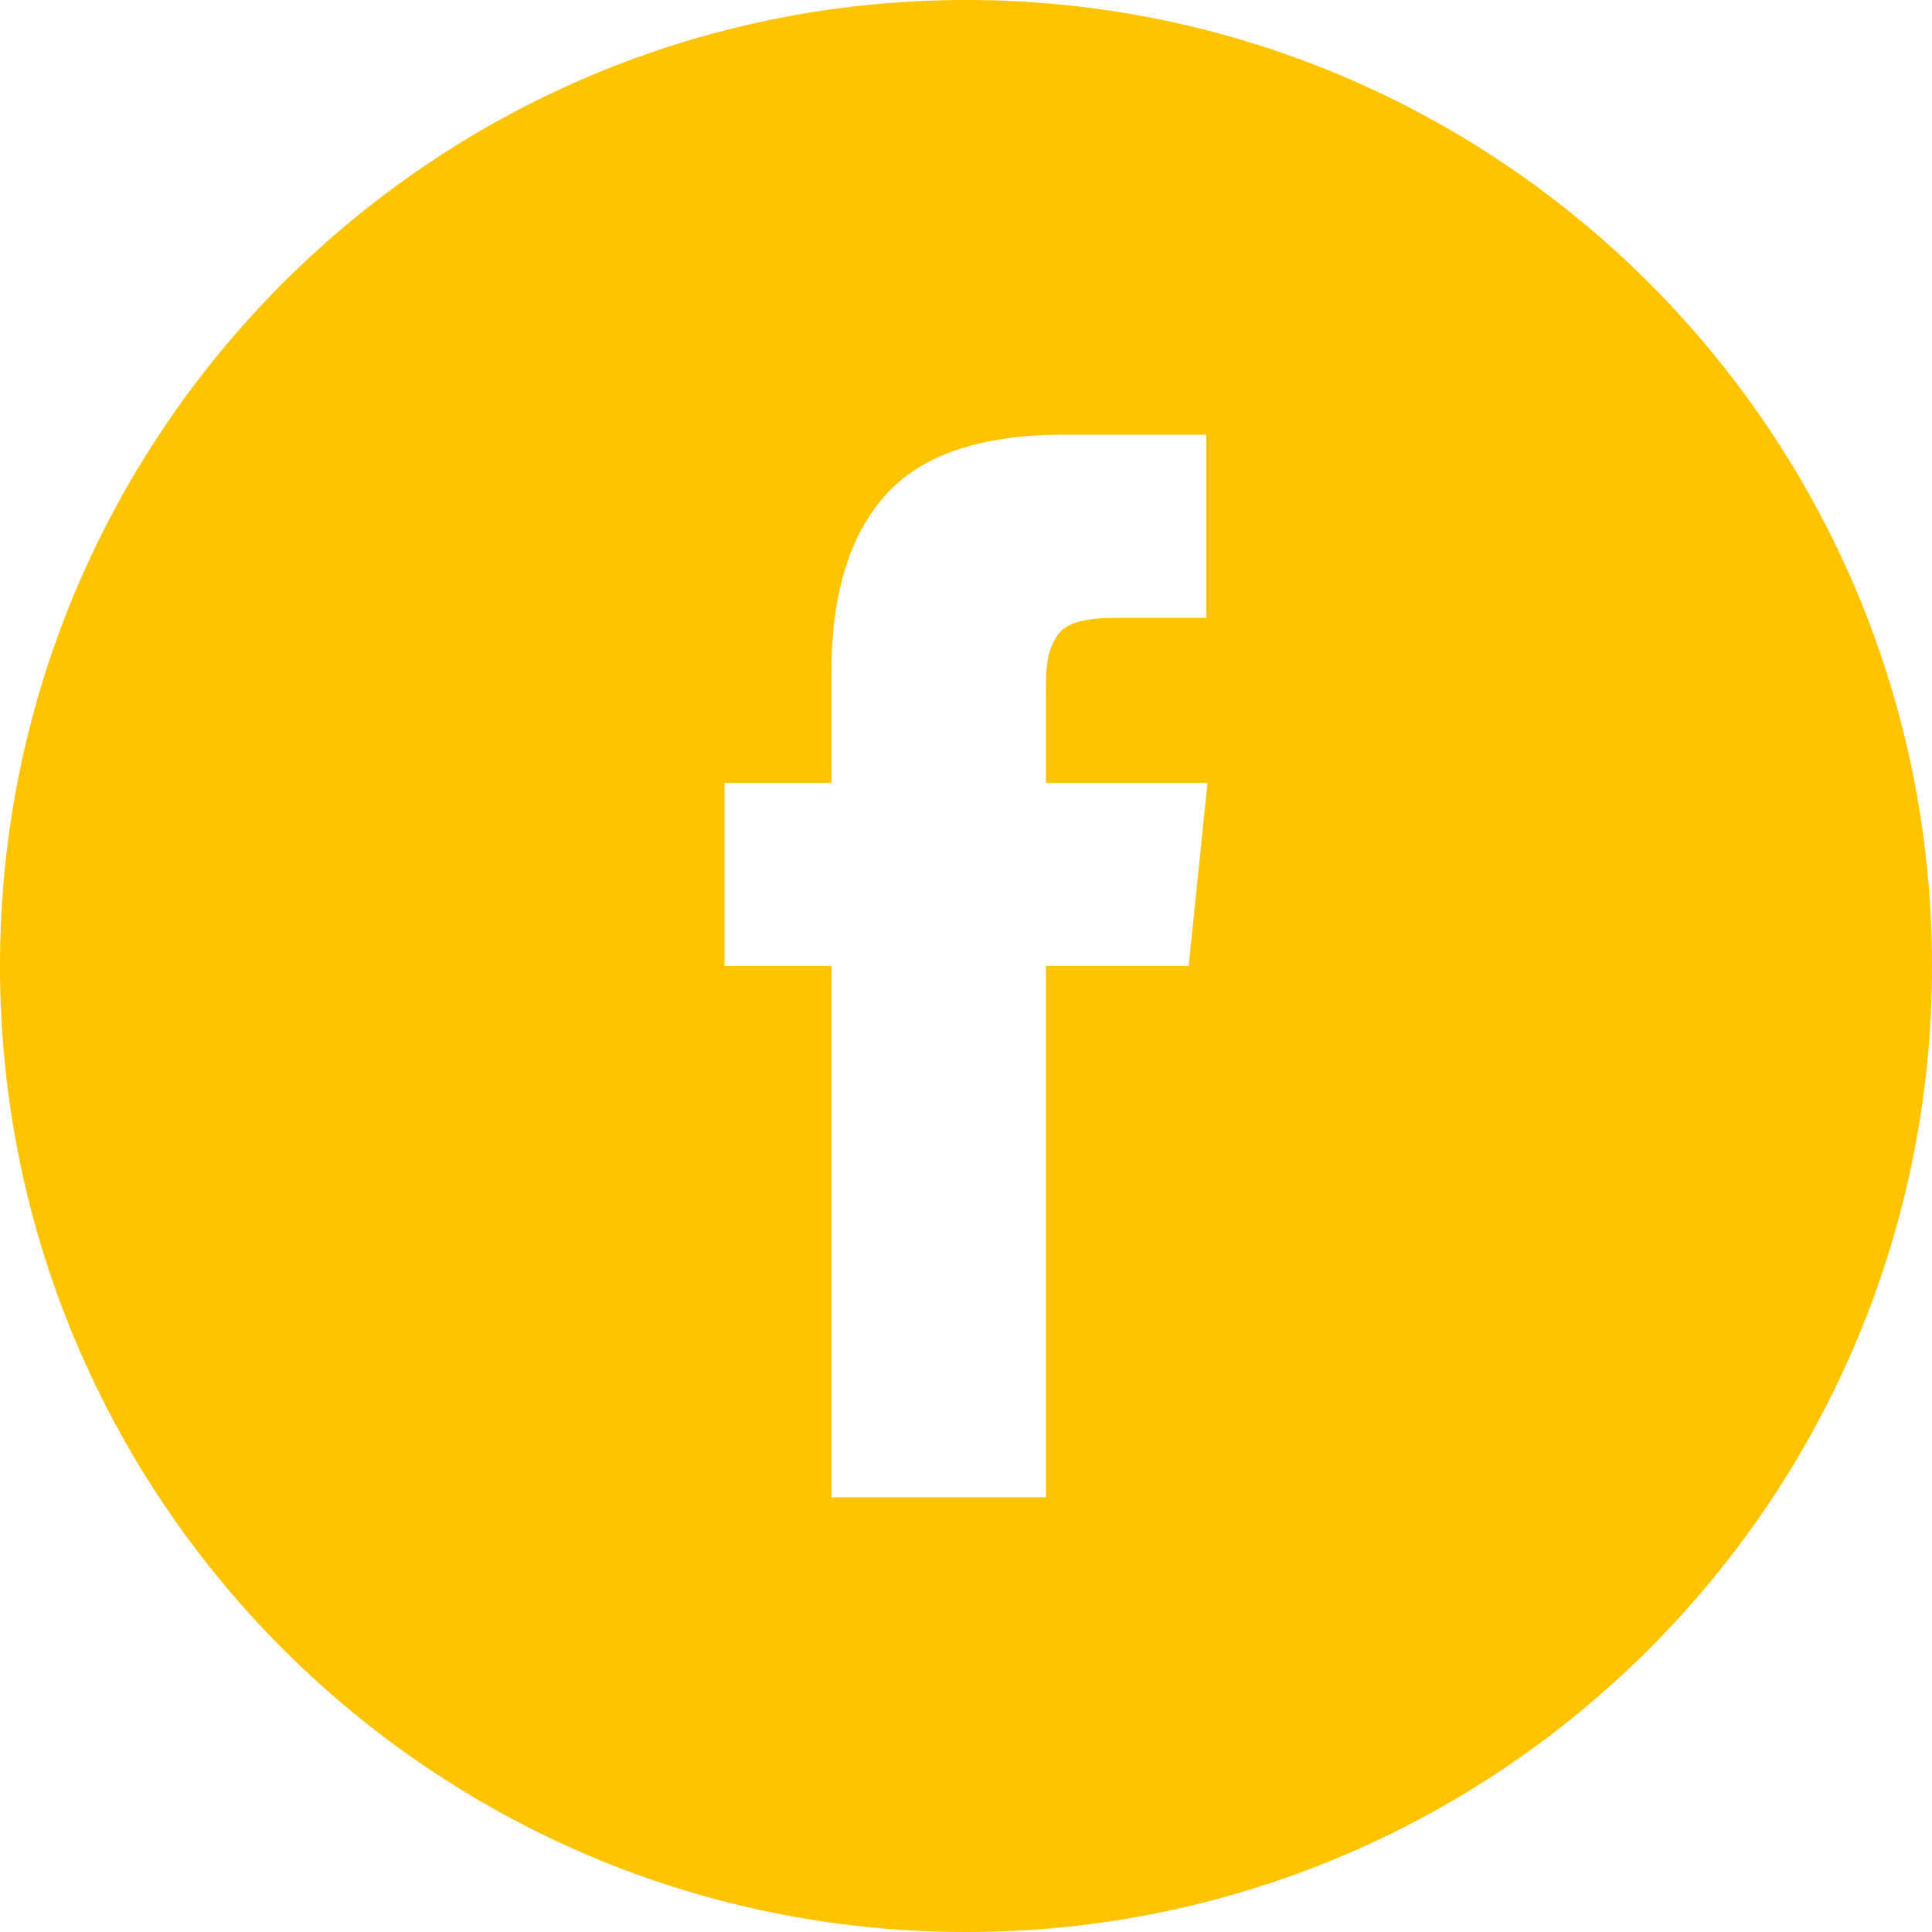
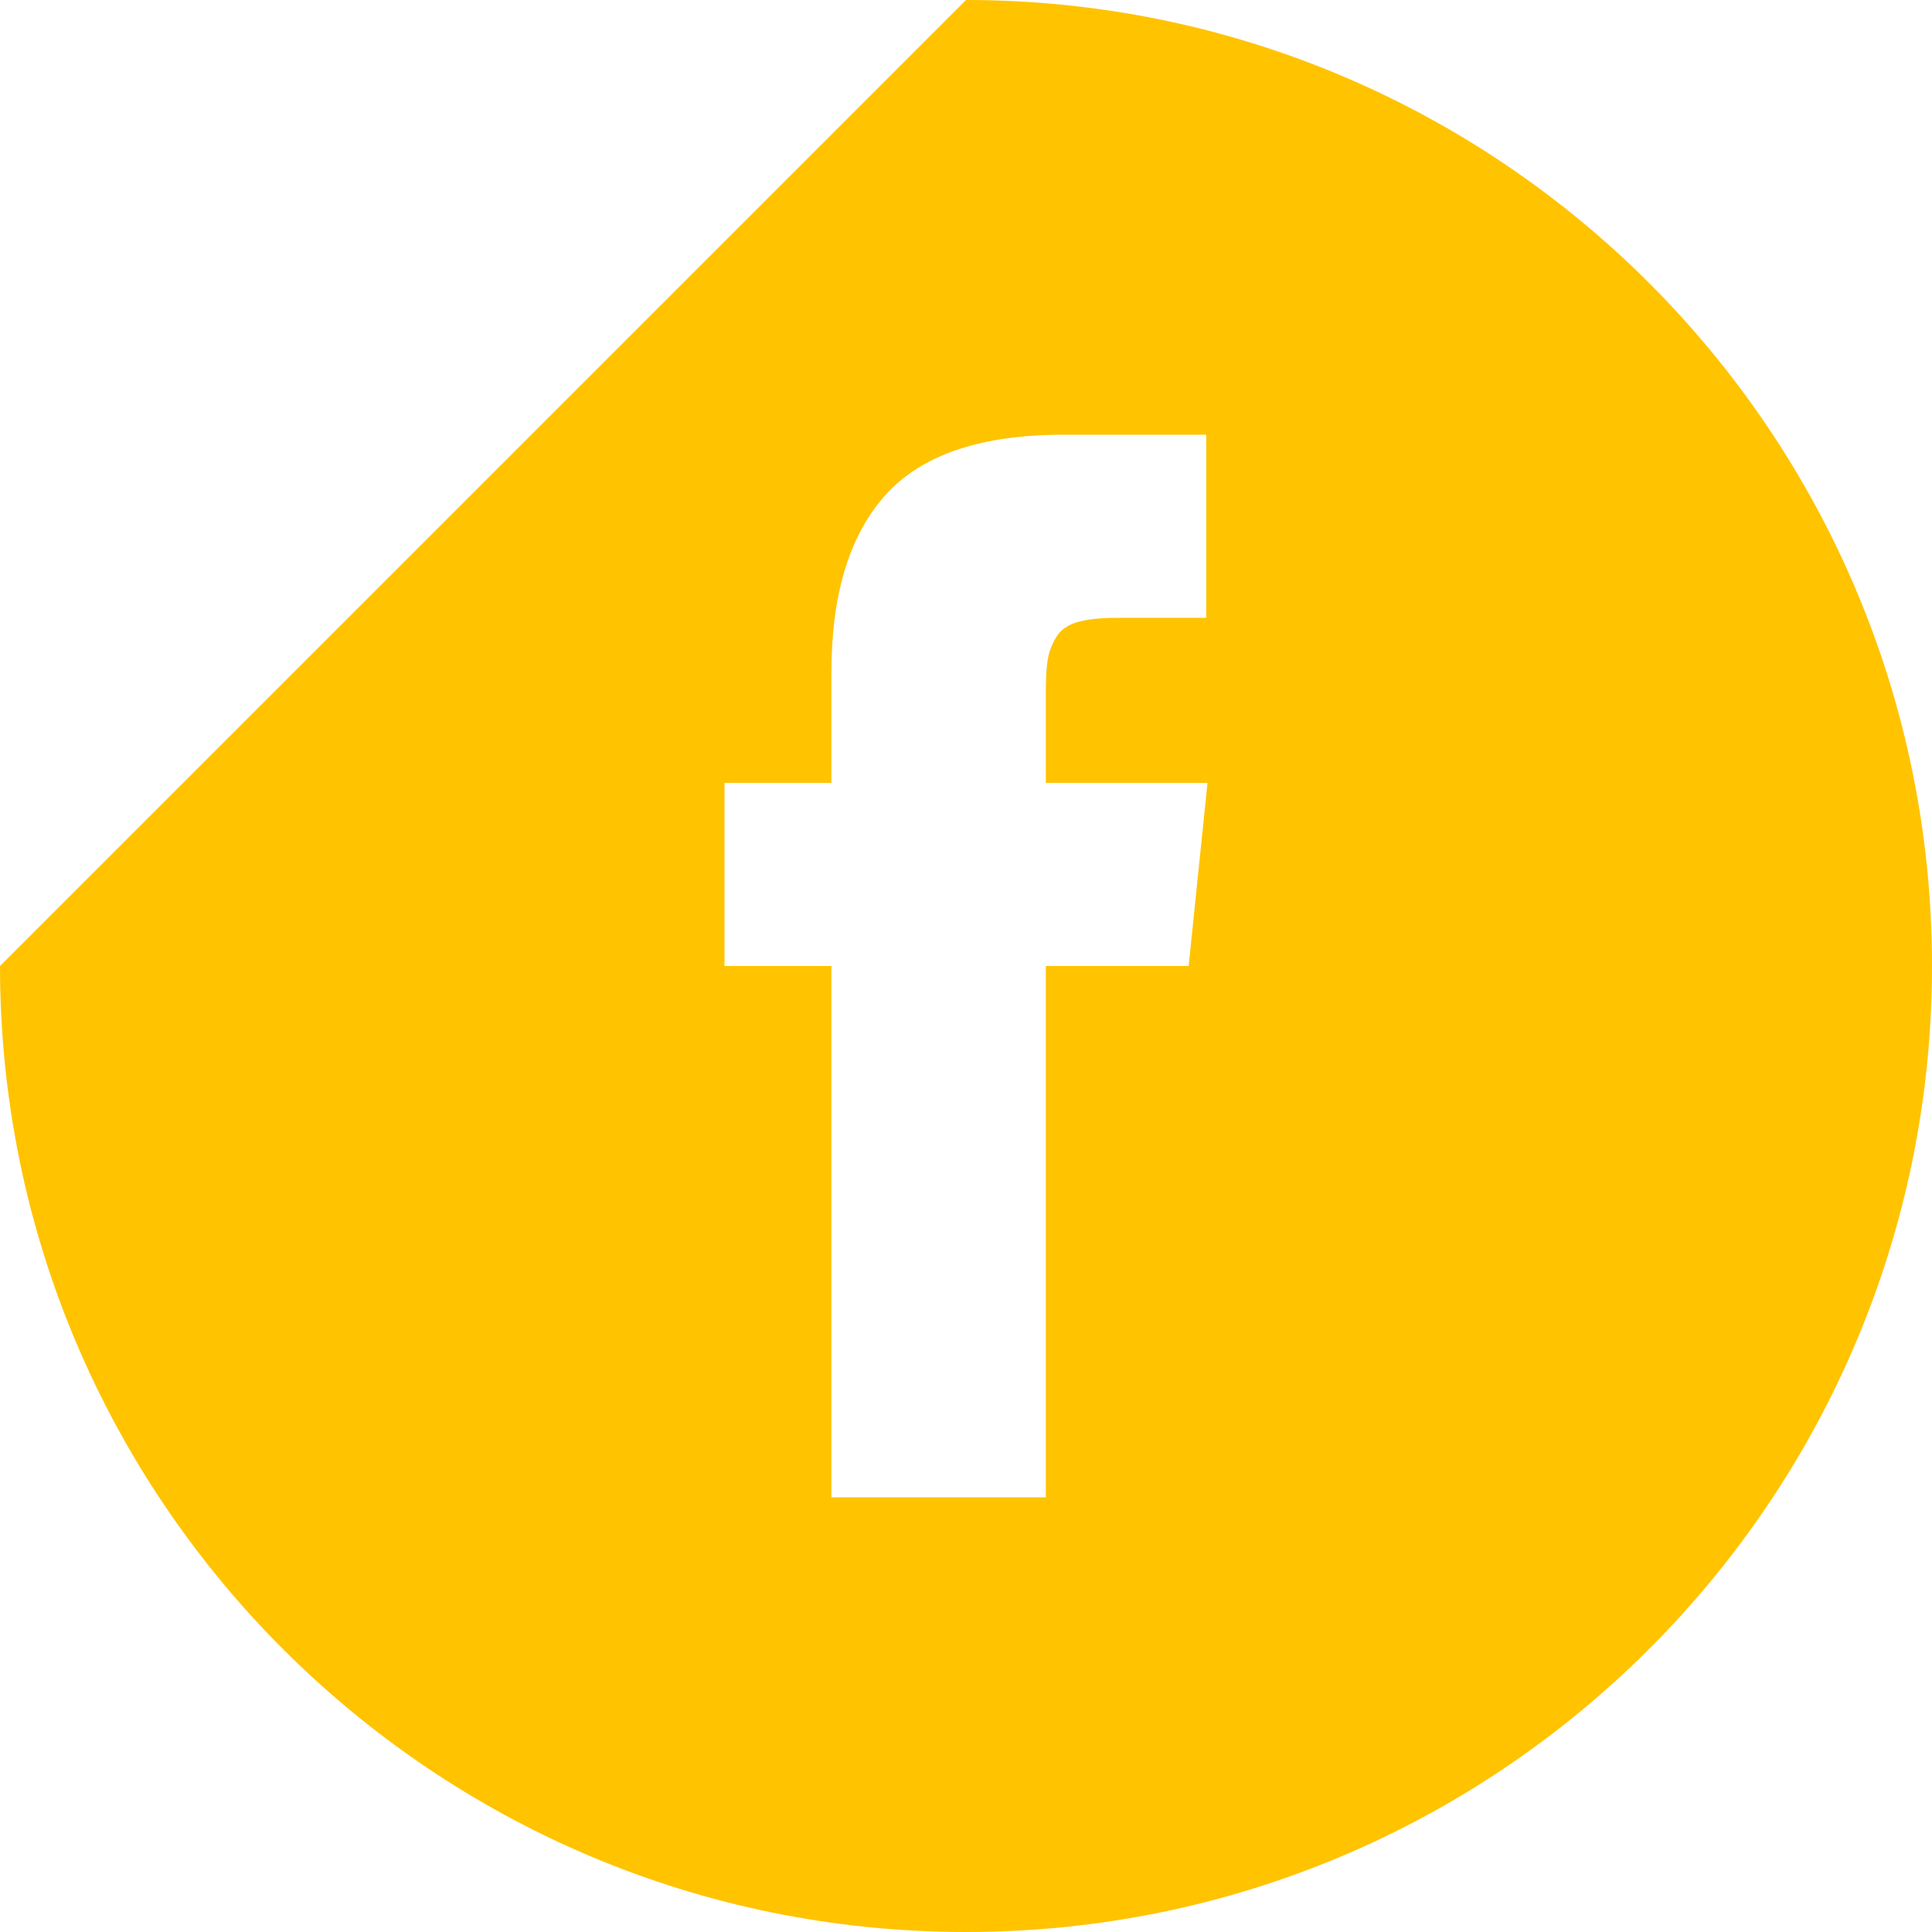
<svg xmlns="http://www.w3.org/2000/svg" width="24px" height="24px" viewBox="0 0 24 24" version="1.1">
  <title>facebook-icon</title>
  <g id="facebook-icon" stroke="none" stroke-width="1" fill="none" fill-rule="evenodd">
-     <path d="M12,0 C18.627,0 24,5.373 24,12 C24,18.627 18.627,24 12,24 C5.373,24 0,18.627 0,12 C0,5.373 5.373,0 12,0 Z M14.984,5.4 L13.211,5.4 C12.185,5.4 11.448,5.65 11,6.149 C10.552,6.648 10.328,7.384 10.328,8.356 L10.328,9.725 L9,9.725 L9,12 L10.328,12 L10.328,18.6 L12.992,18.6 L12.992,12 L14.766,12 L15,9.725 L12.992,9.725 L12.992,8.588 C12.992,8.417 13,8.285 13.016,8.191 C13.031,8.098 13.066,8.006 13.121,7.915 C13.176,7.824 13.264,7.762 13.387,7.727 C13.509,7.692 13.672,7.675 13.875,7.675 L14.984,7.675 L14.984,5.4 Z" id="Combined-Shape" fill="#ffc300" />
+     <path d="M12,0 C18.627,0 24,5.373 24,12 C24,18.627 18.627,24 12,24 C5.373,24 0,18.627 0,12 Z M14.984,5.4 L13.211,5.4 C12.185,5.4 11.448,5.65 11,6.149 C10.552,6.648 10.328,7.384 10.328,8.356 L10.328,9.725 L9,9.725 L9,12 L10.328,12 L10.328,18.6 L12.992,18.6 L12.992,12 L14.766,12 L15,9.725 L12.992,9.725 L12.992,8.588 C12.992,8.417 13,8.285 13.016,8.191 C13.031,8.098 13.066,8.006 13.121,7.915 C13.176,7.824 13.264,7.762 13.387,7.727 C13.509,7.692 13.672,7.675 13.875,7.675 L14.984,7.675 L14.984,5.4 Z" id="Combined-Shape" fill="#ffc300" />
  </g>
</svg>